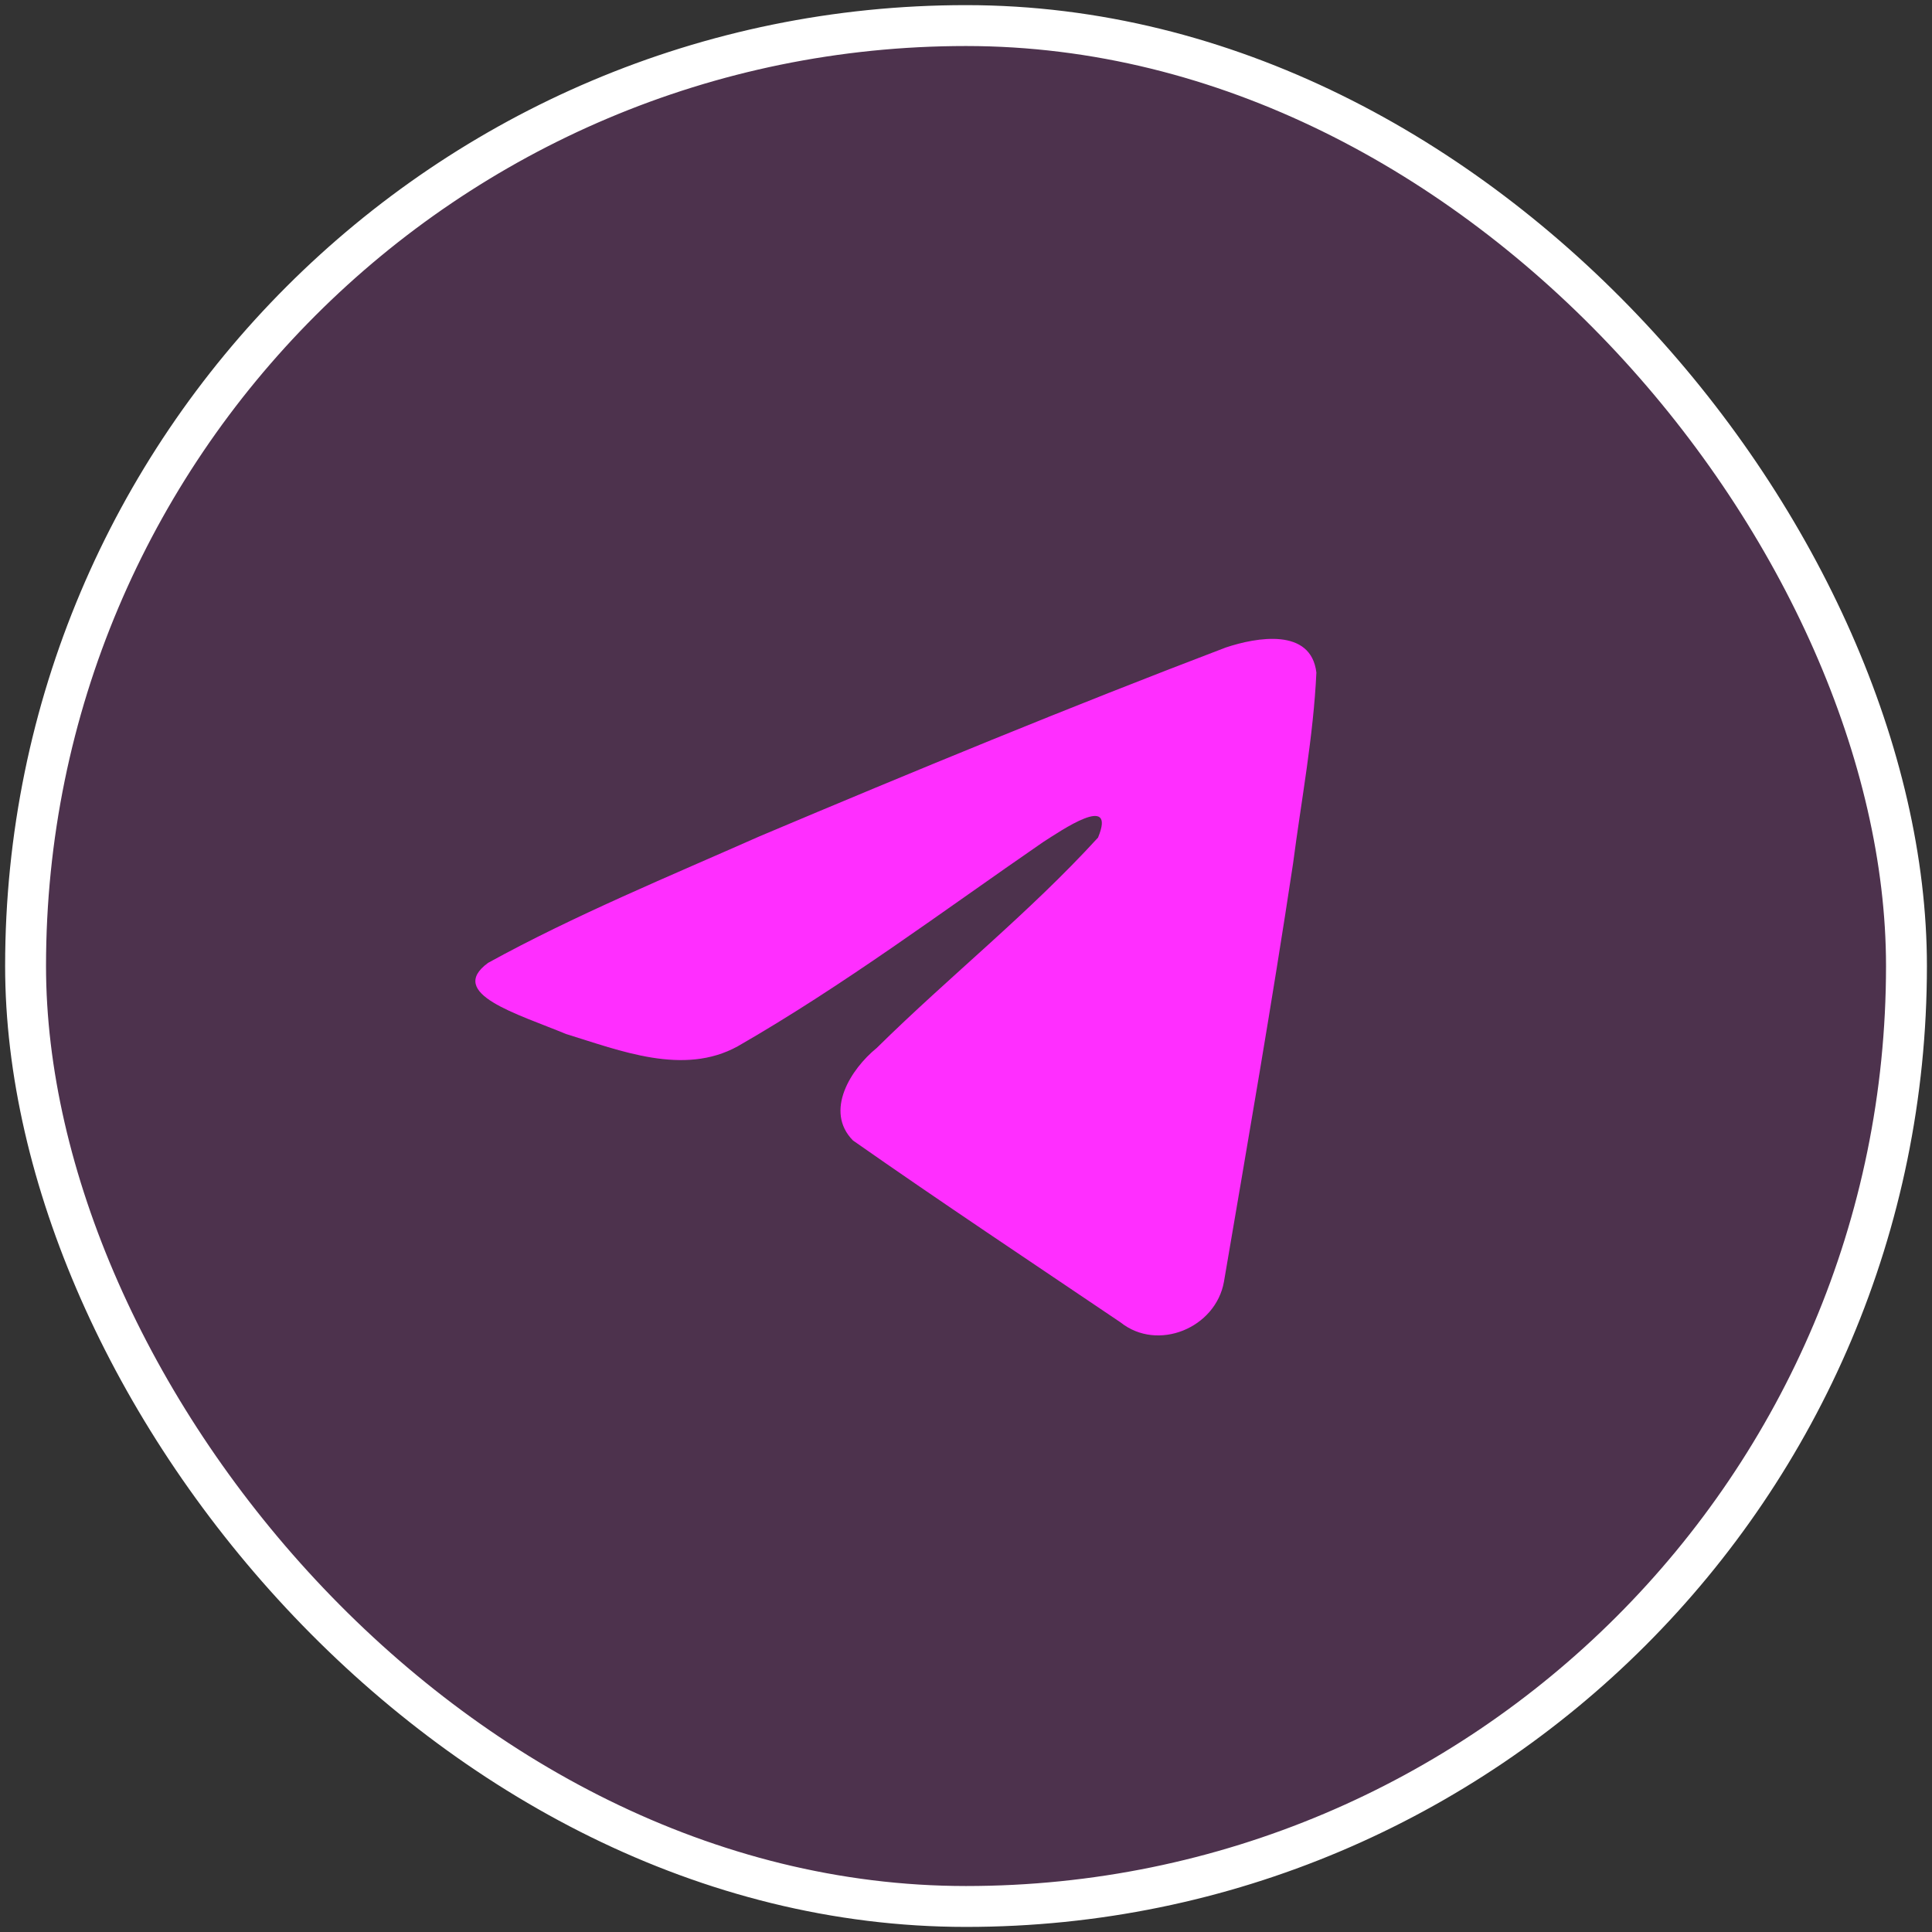
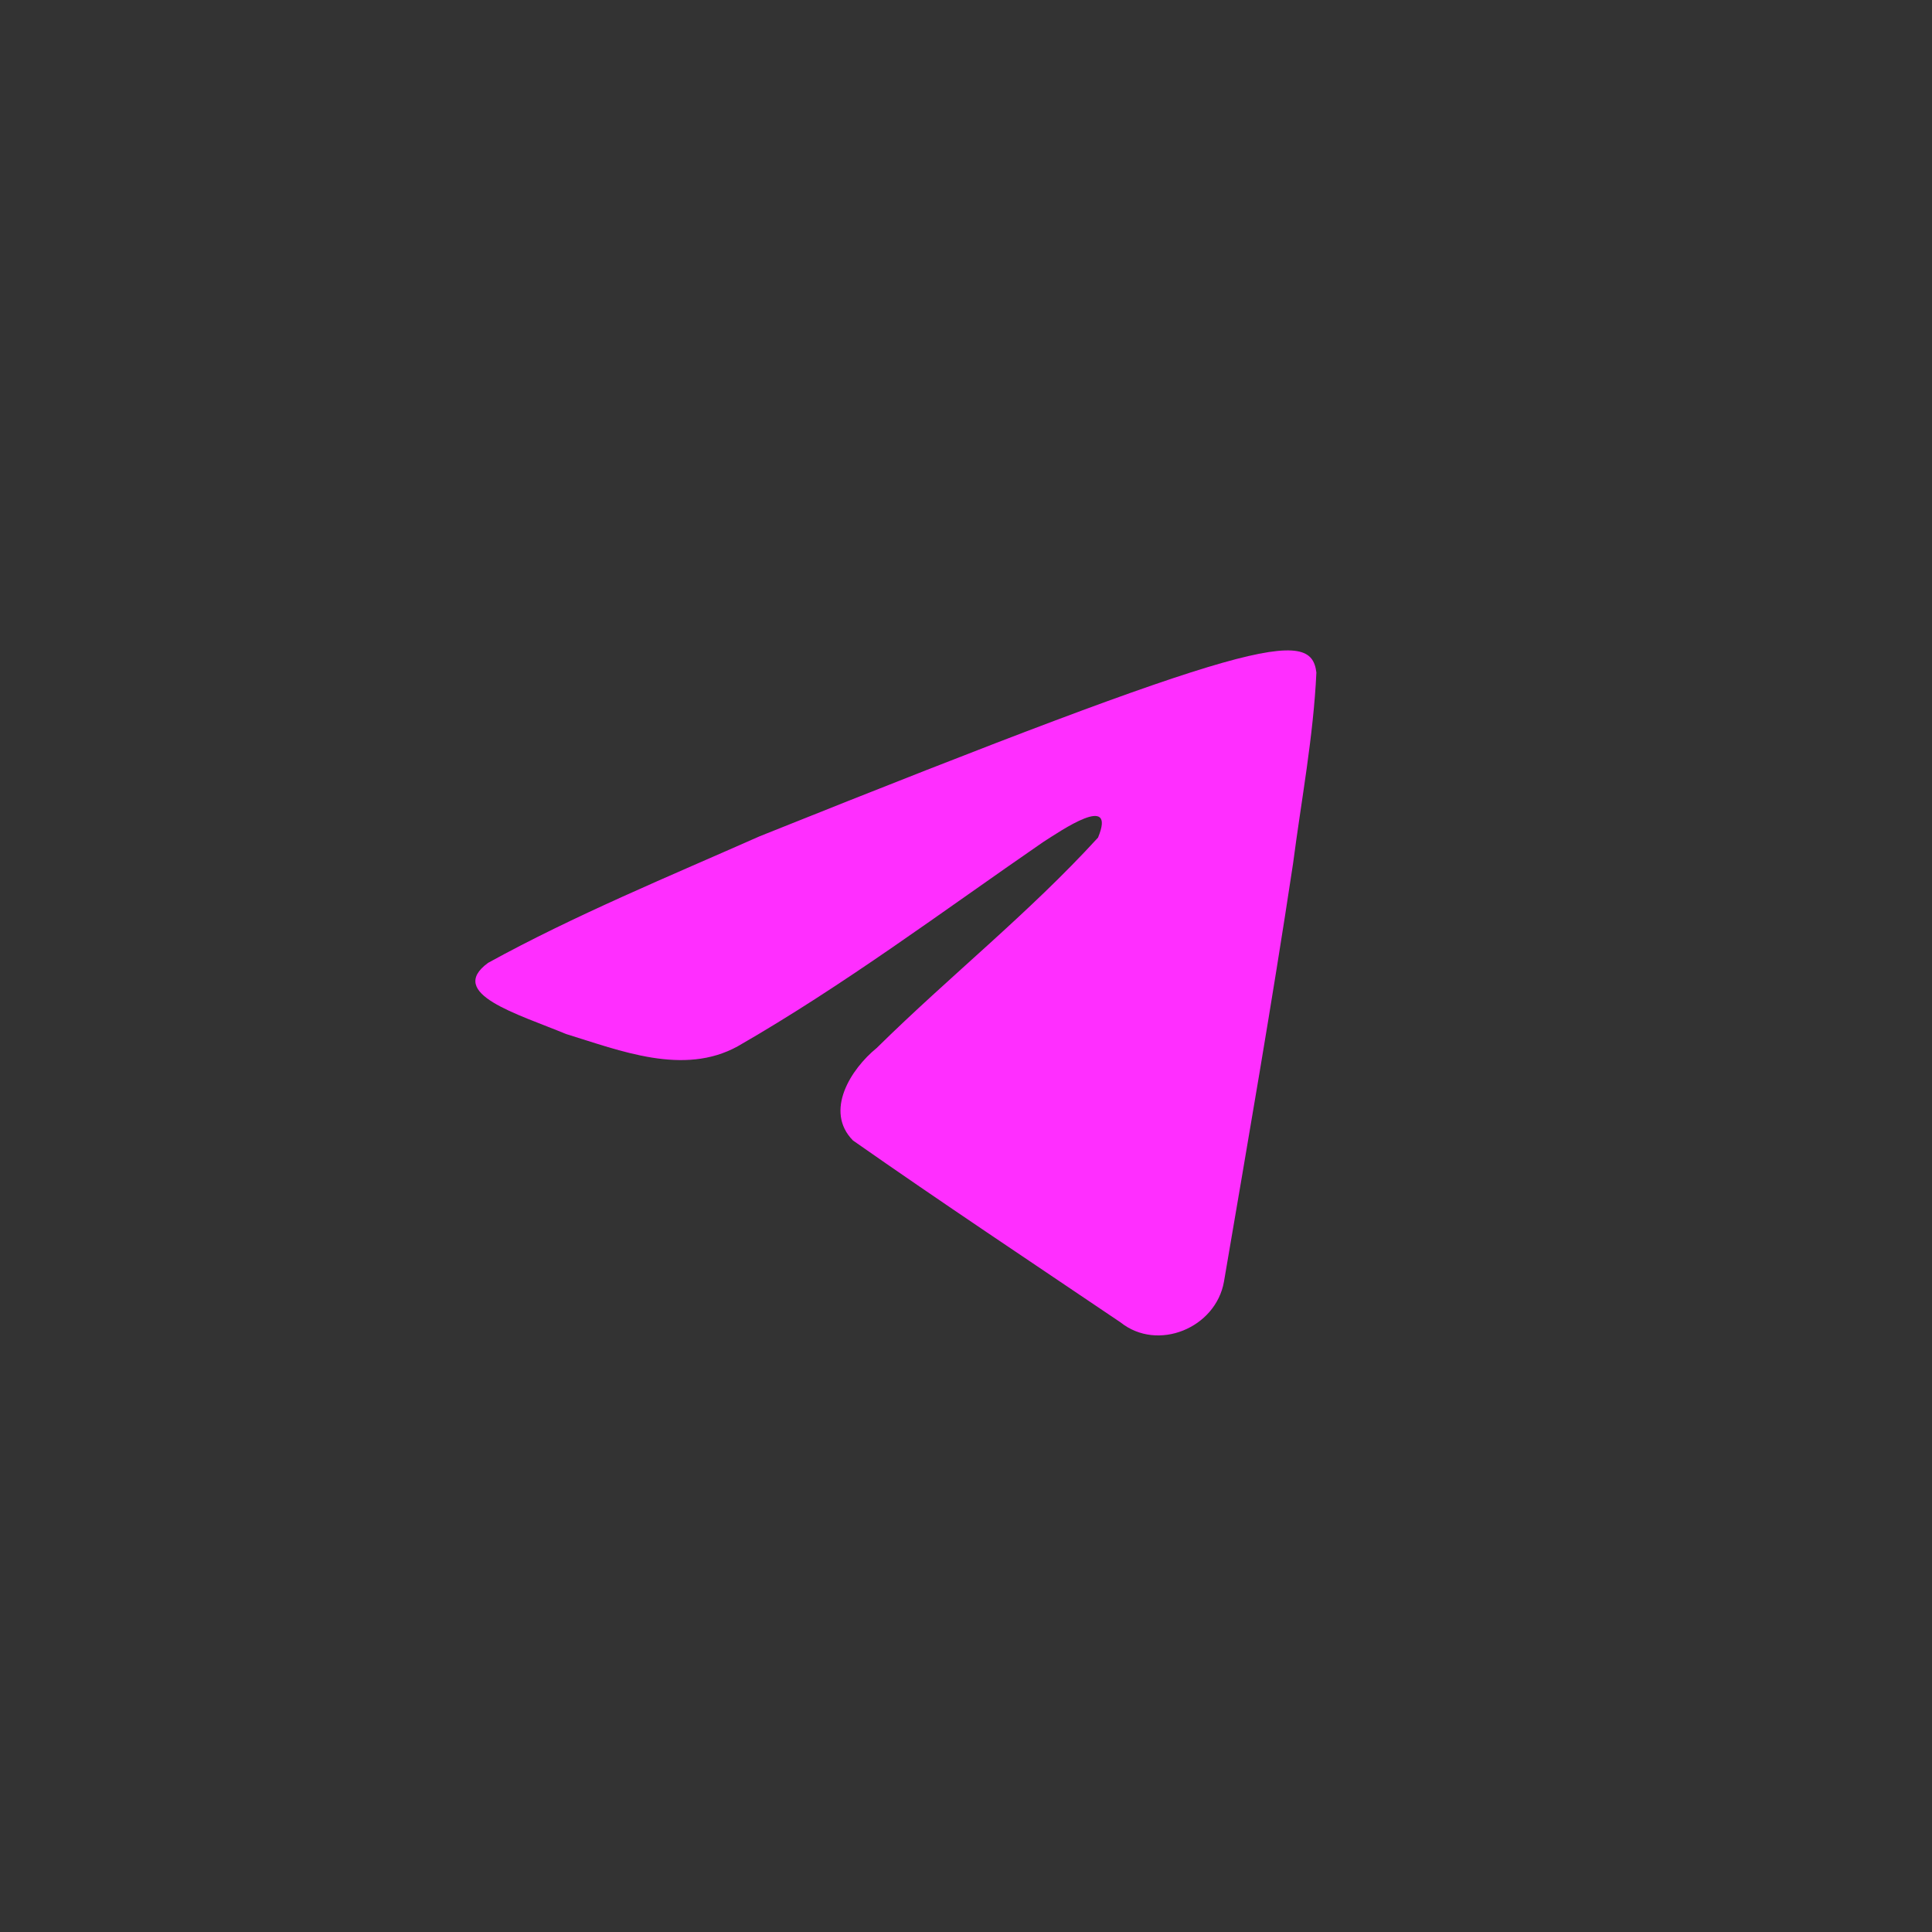
<svg xmlns="http://www.w3.org/2000/svg" width="42" height="42" viewBox="0 0 42 42" fill="none">
  <rect x="0" y="0" width="42" height="42" fill="#333333" stroke="none" />
-   <rect x="0.556" y="0.556" width="40.889" height="40.889" rx="20.444" fill="#FF2EFF" fill-opacity="0.13" />
-   <path d="M10.61 20.932C12.48 19.902 14.568 19.042 16.519 18.178C19.875 16.762 23.245 15.371 26.648 14.076C27.31 13.855 28.5 13.639 28.617 14.621C28.553 16.01 28.29 17.391 28.11 18.772C27.652 21.808 27.124 24.835 26.608 27.862C26.43 28.87 25.167 29.392 24.359 28.747C22.417 27.435 20.46 26.136 18.543 24.793C17.915 24.155 18.497 23.239 19.058 22.783C20.657 21.207 22.354 19.867 23.87 18.209C24.279 17.222 23.071 18.054 22.672 18.309C20.482 19.818 18.346 21.419 16.037 22.746C14.858 23.395 13.483 22.84 12.304 22.478C11.248 22.04 9.699 21.599 10.61 20.932L10.61 20.932Z" fill="#FF2EFF" />
-   <rect x="0.556" y="0.556" width="40.889" height="40.889" rx="20.444" stroke="white" stroke-width="0.889" />
+   <path d="M10.61 20.932C12.48 19.902 14.568 19.042 16.519 18.178C27.31 13.855 28.5 13.639 28.617 14.621C28.553 16.01 28.29 17.391 28.11 18.772C27.652 21.808 27.124 24.835 26.608 27.862C26.43 28.87 25.167 29.392 24.359 28.747C22.417 27.435 20.46 26.136 18.543 24.793C17.915 24.155 18.497 23.239 19.058 22.783C20.657 21.207 22.354 19.867 23.87 18.209C24.279 17.222 23.071 18.054 22.672 18.309C20.482 19.818 18.346 21.419 16.037 22.746C14.858 23.395 13.483 22.84 12.304 22.478C11.248 22.04 9.699 21.599 10.61 20.932L10.61 20.932Z" fill="#FF2EFF" />
</svg>